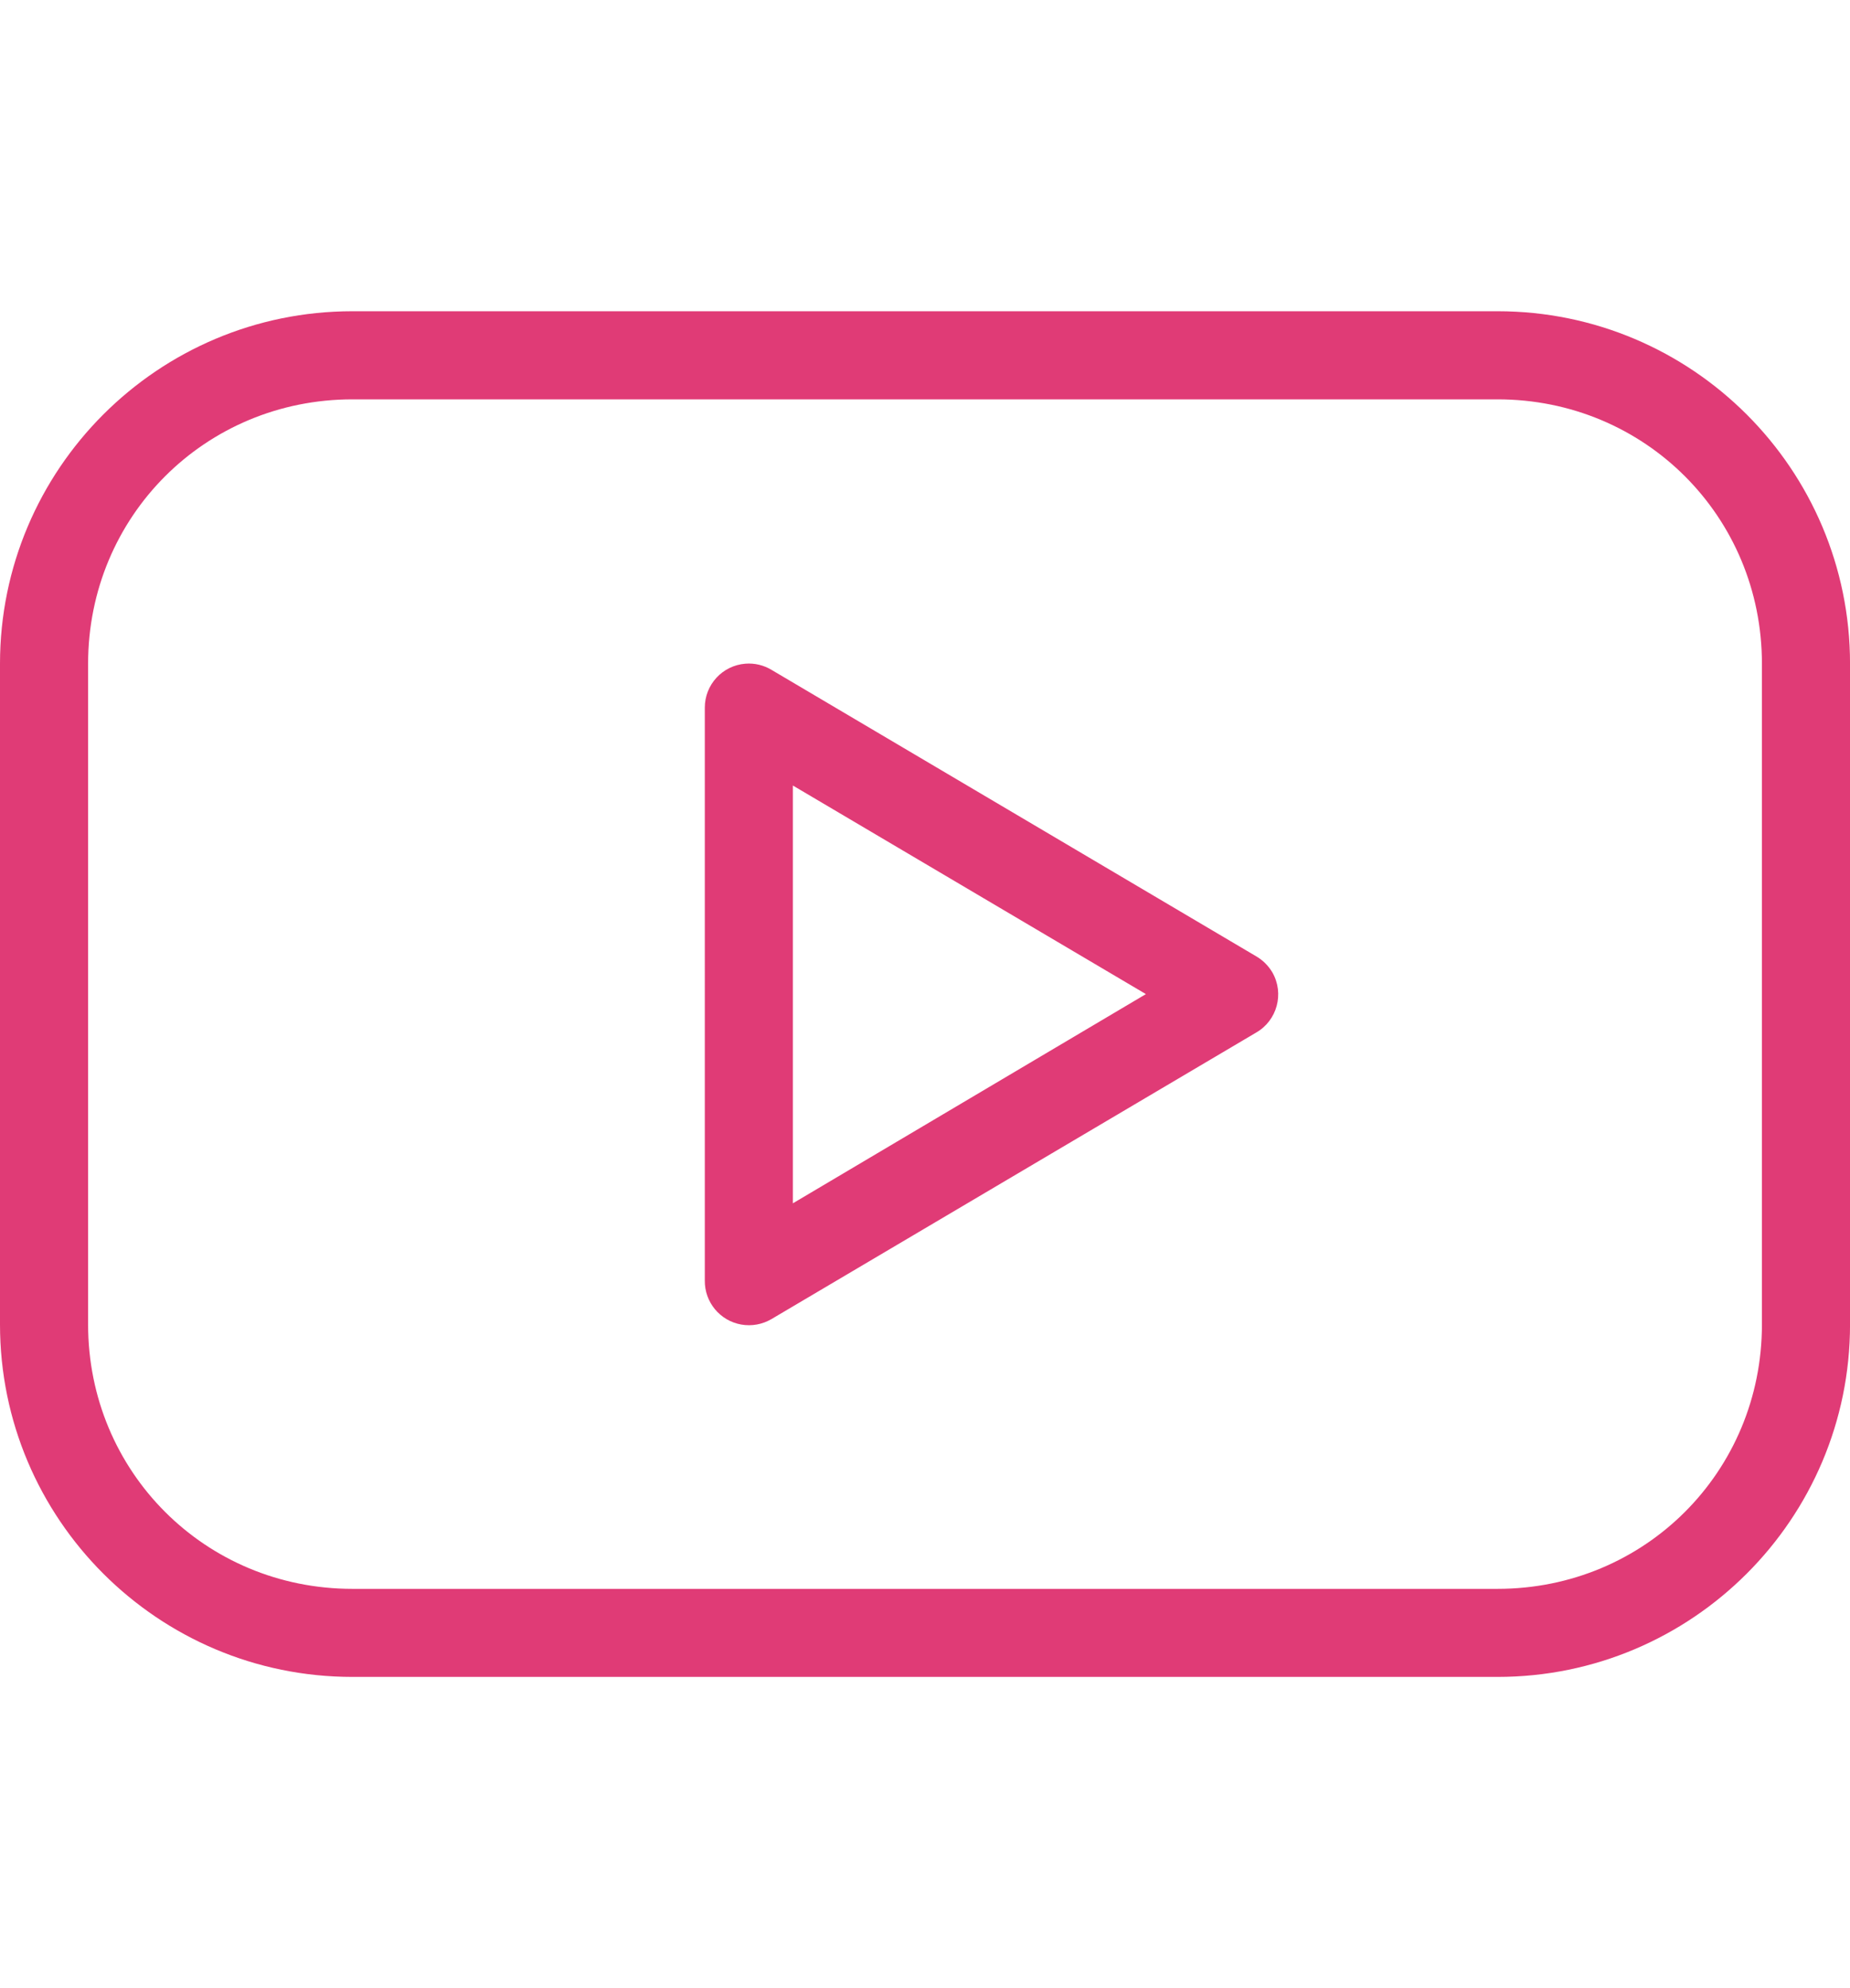
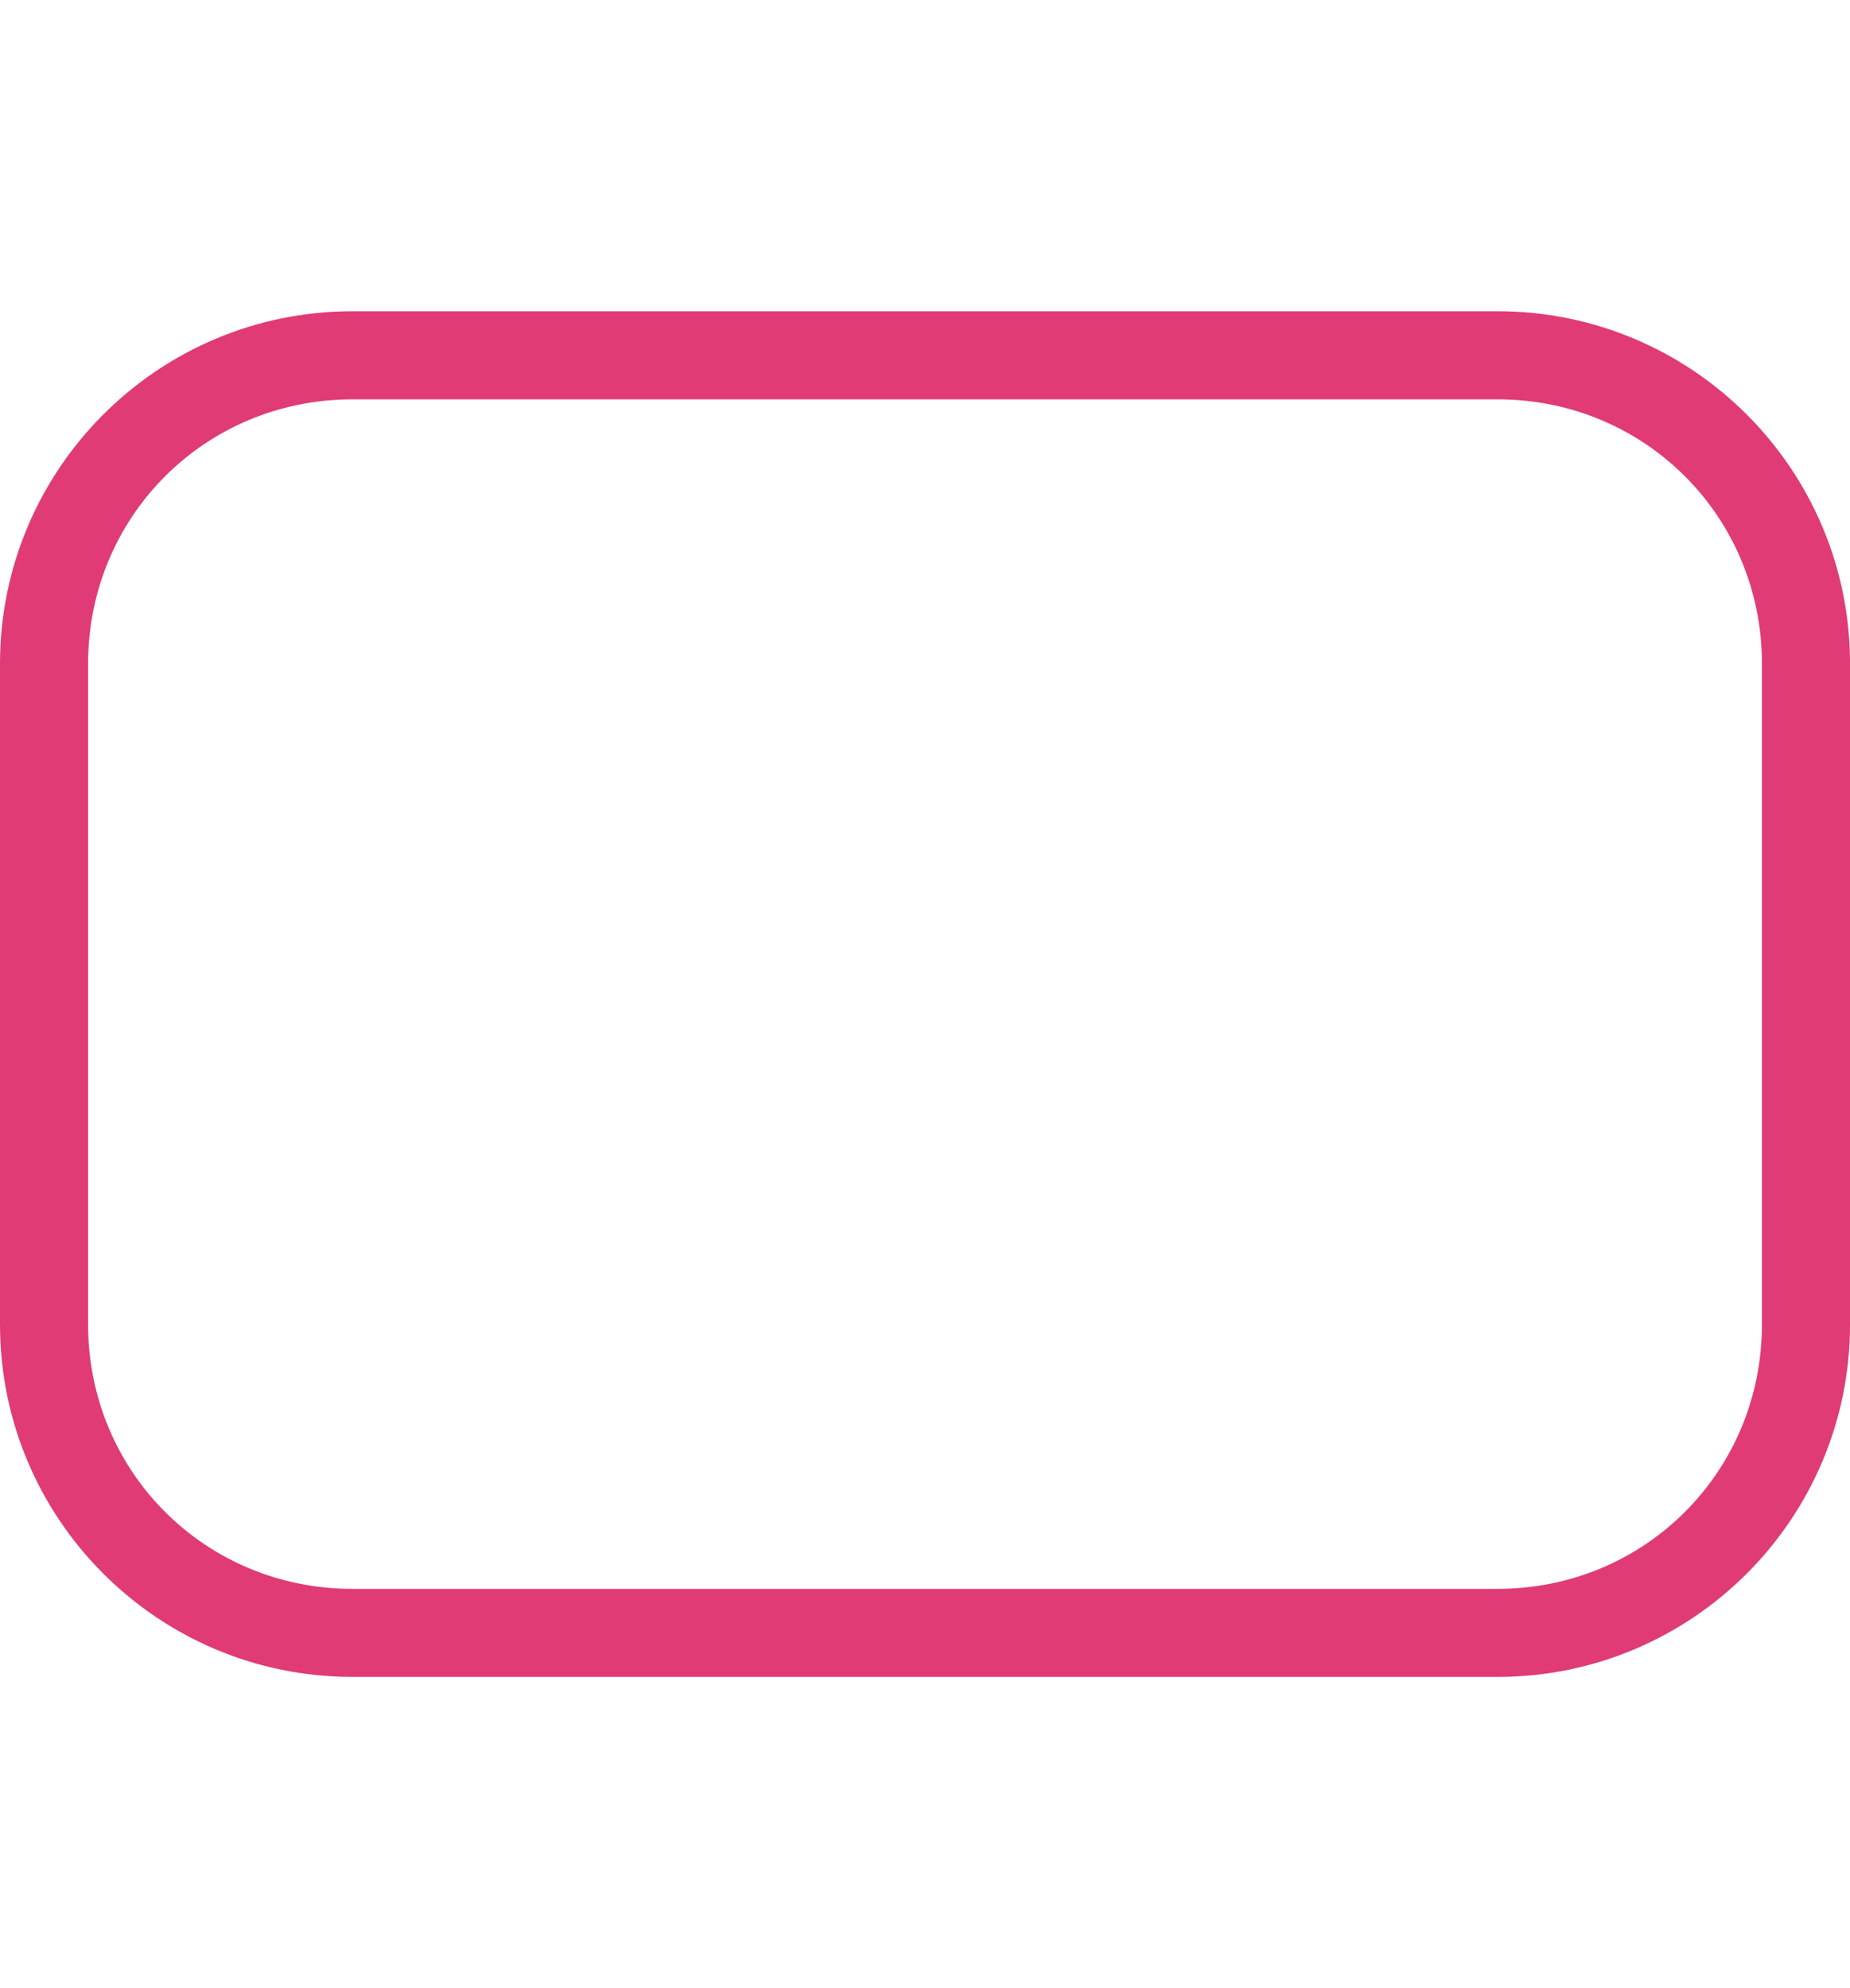
<svg xmlns="http://www.w3.org/2000/svg" version="1.1" id="Layer_1" x="0px" y="0px" width="61.734px" height="66.333px" viewBox="0 0 61.734 66.333" enable-background="new 0 0 61.734 66.333" xml:space="preserve">
  <g>
-     <path fill="#E03B76" d="M49.975,10.384H11.759C5.27,10.384,0,15.654,0,22.143V44.19c0,6.488,5.27,11.758,11.759,11.758h38.216   c6.49,0,11.76-5.27,11.76-11.758V22.143C61.735,15.654,56.465,10.384,49.975,10.384z M58.795,44.19c0,4.912-3.908,8.82-8.82,8.82   H11.759c-4.911,0-8.819-3.908-8.819-8.82V22.143c0-4.911,3.908-8.819,8.819-8.819h38.216c4.912,0,8.82,3.908,8.82,8.819V44.19z" />
-     <path fill="#E03B76" d="M41.915,31.904L25.747,22.35c-0.263-0.159-0.567-0.231-0.873-0.207c-0.767,0.06-1.357,0.701-1.355,1.47   V42.72c-0.01,0.724,0.506,1.347,1.217,1.472c0.349,0.062,0.707-0.005,1.012-0.185l16.168-9.556   c0.703-0.403,0.946-1.302,0.543-2.007C42.327,32.22,42.139,32.033,41.915,31.904z M26.458,40.147V26.208l11.78,6.959L26.458,40.147   z" />
+     <path fill="#E03B76" d="M49.975,10.384H11.759C5.27,10.384,0,15.654,0,22.143V44.19c0,6.488,5.27,11.758,11.759,11.758h38.216   c6.49,0,11.76-5.27,11.76-11.758V22.143C61.735,15.654,56.465,10.384,49.975,10.384M58.795,44.19c0,4.912-3.908,8.82-8.82,8.82   H11.759c-4.911,0-8.819-3.908-8.819-8.82V22.143c0-4.911,3.908-8.819,8.819-8.819h38.216c4.912,0,8.82,3.908,8.82,8.819V44.19z" />
  </g>
</svg>